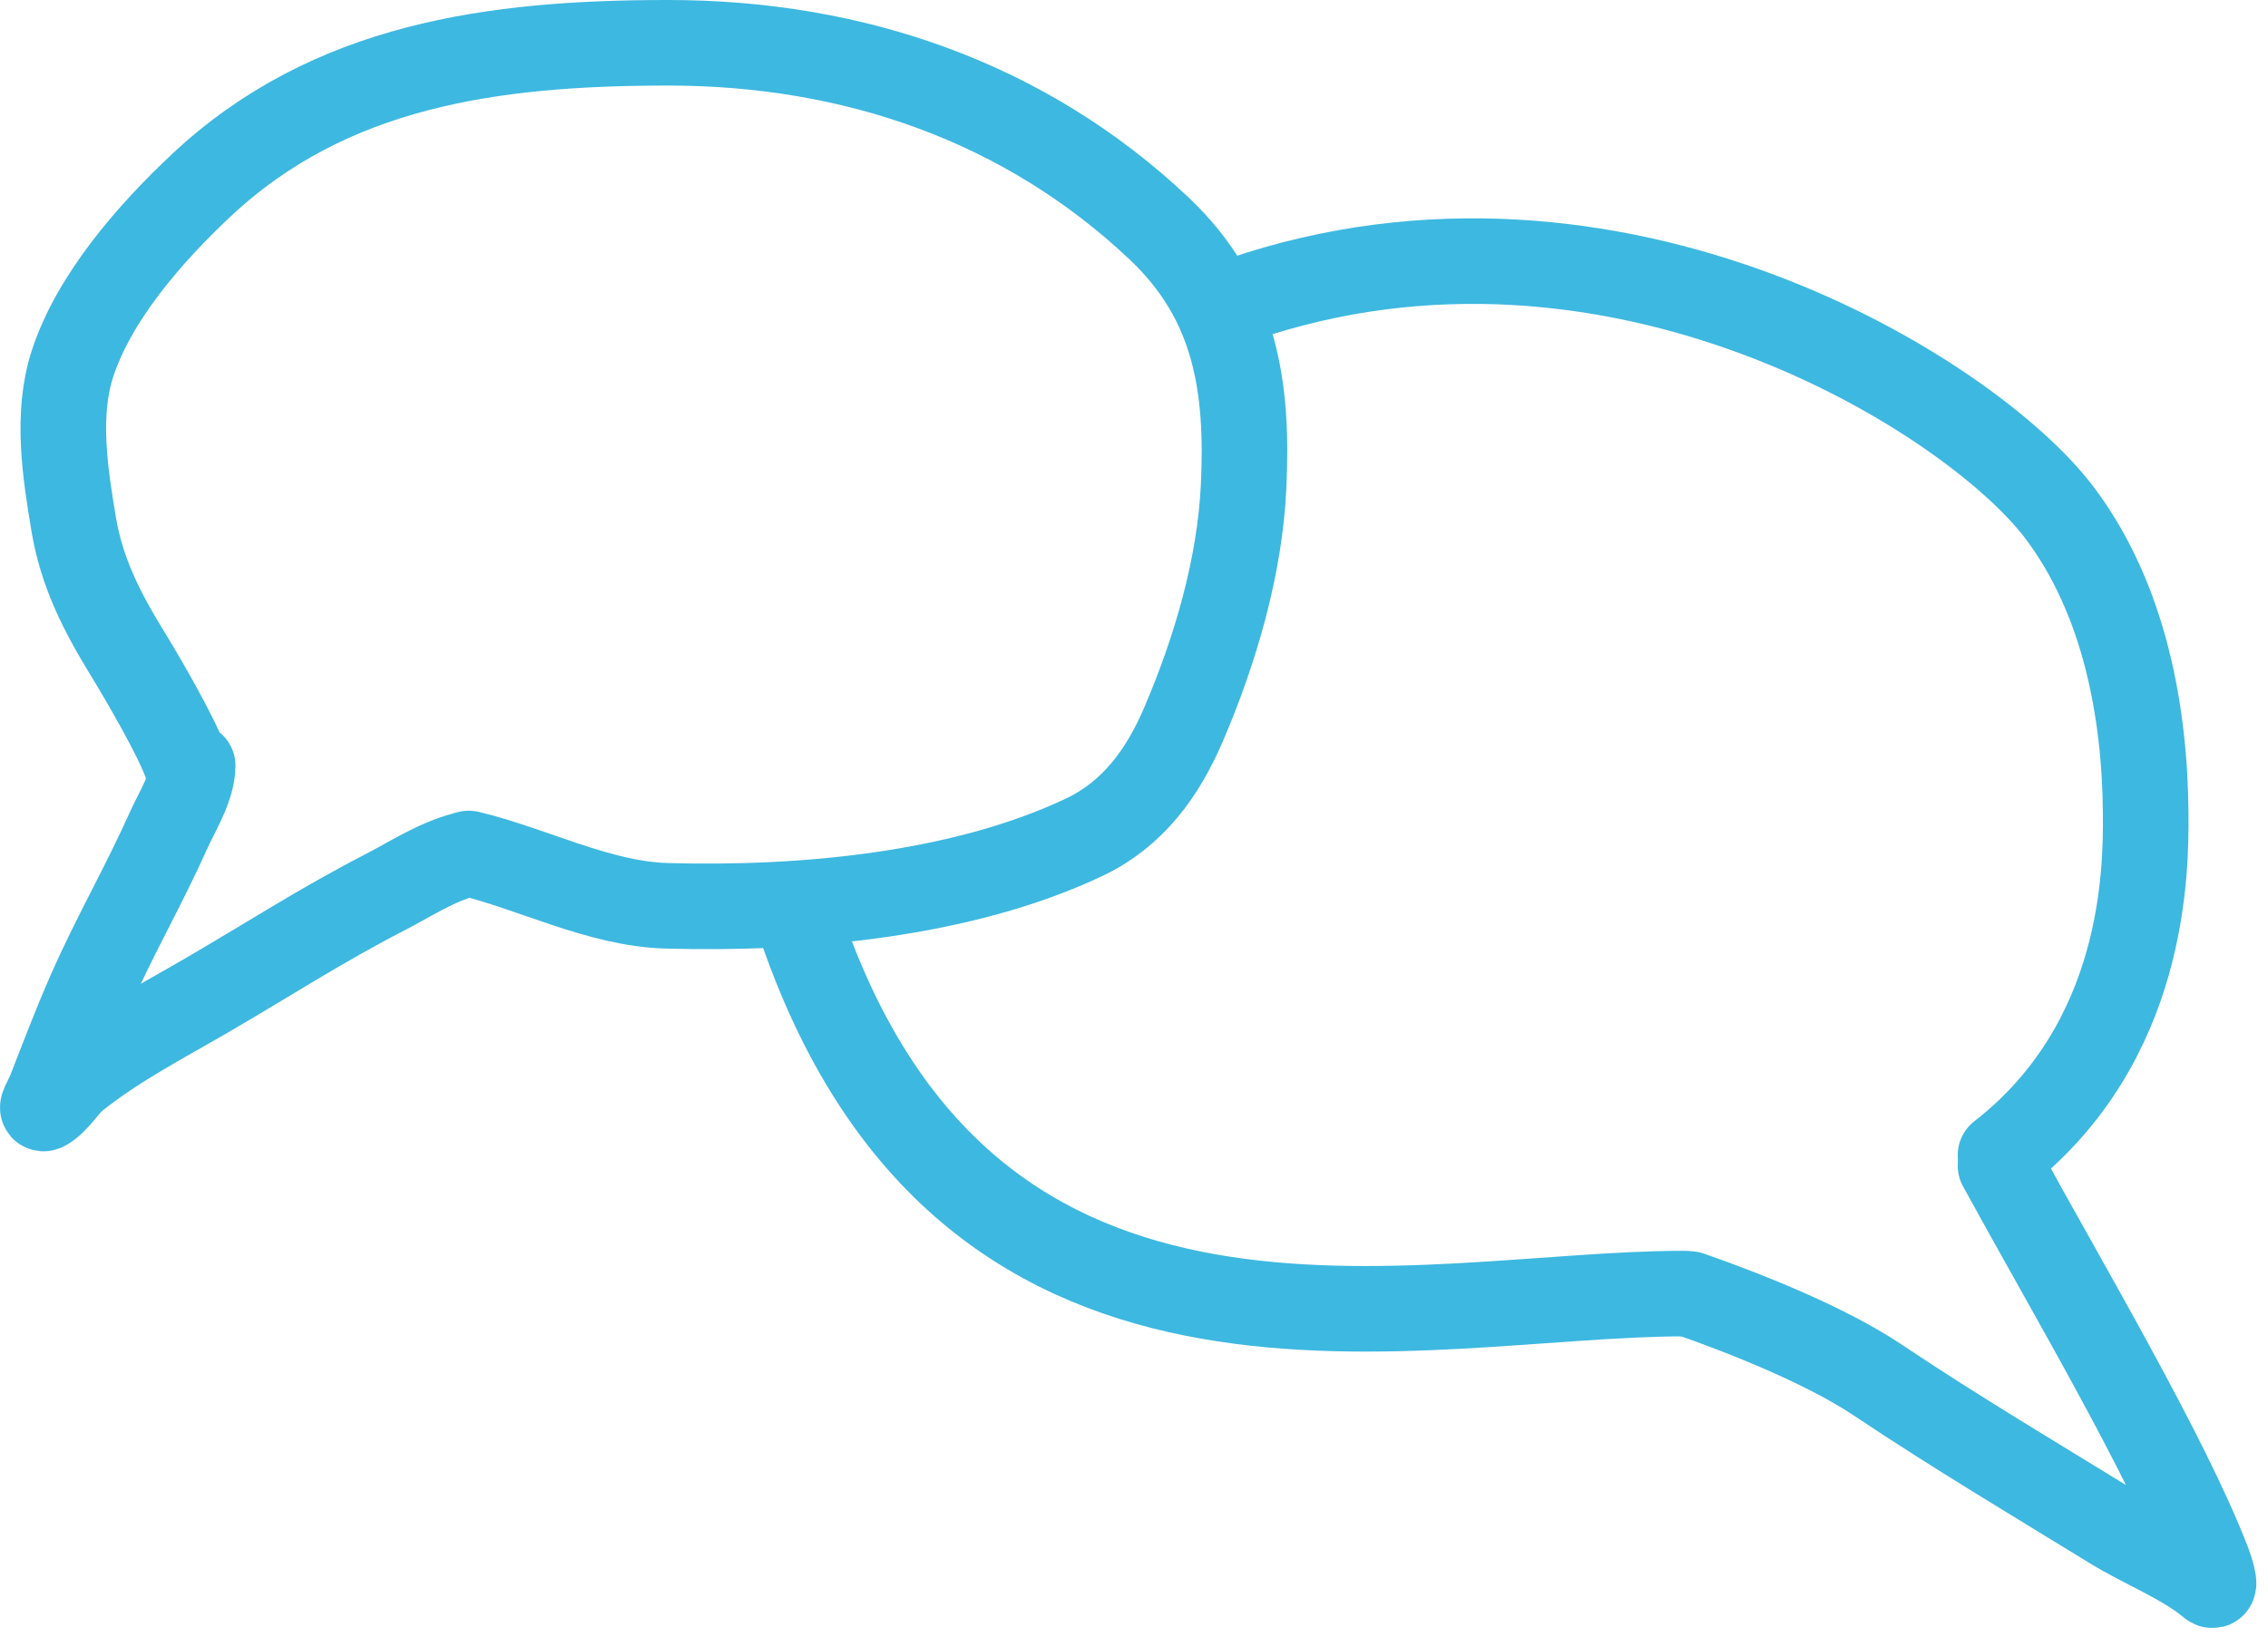
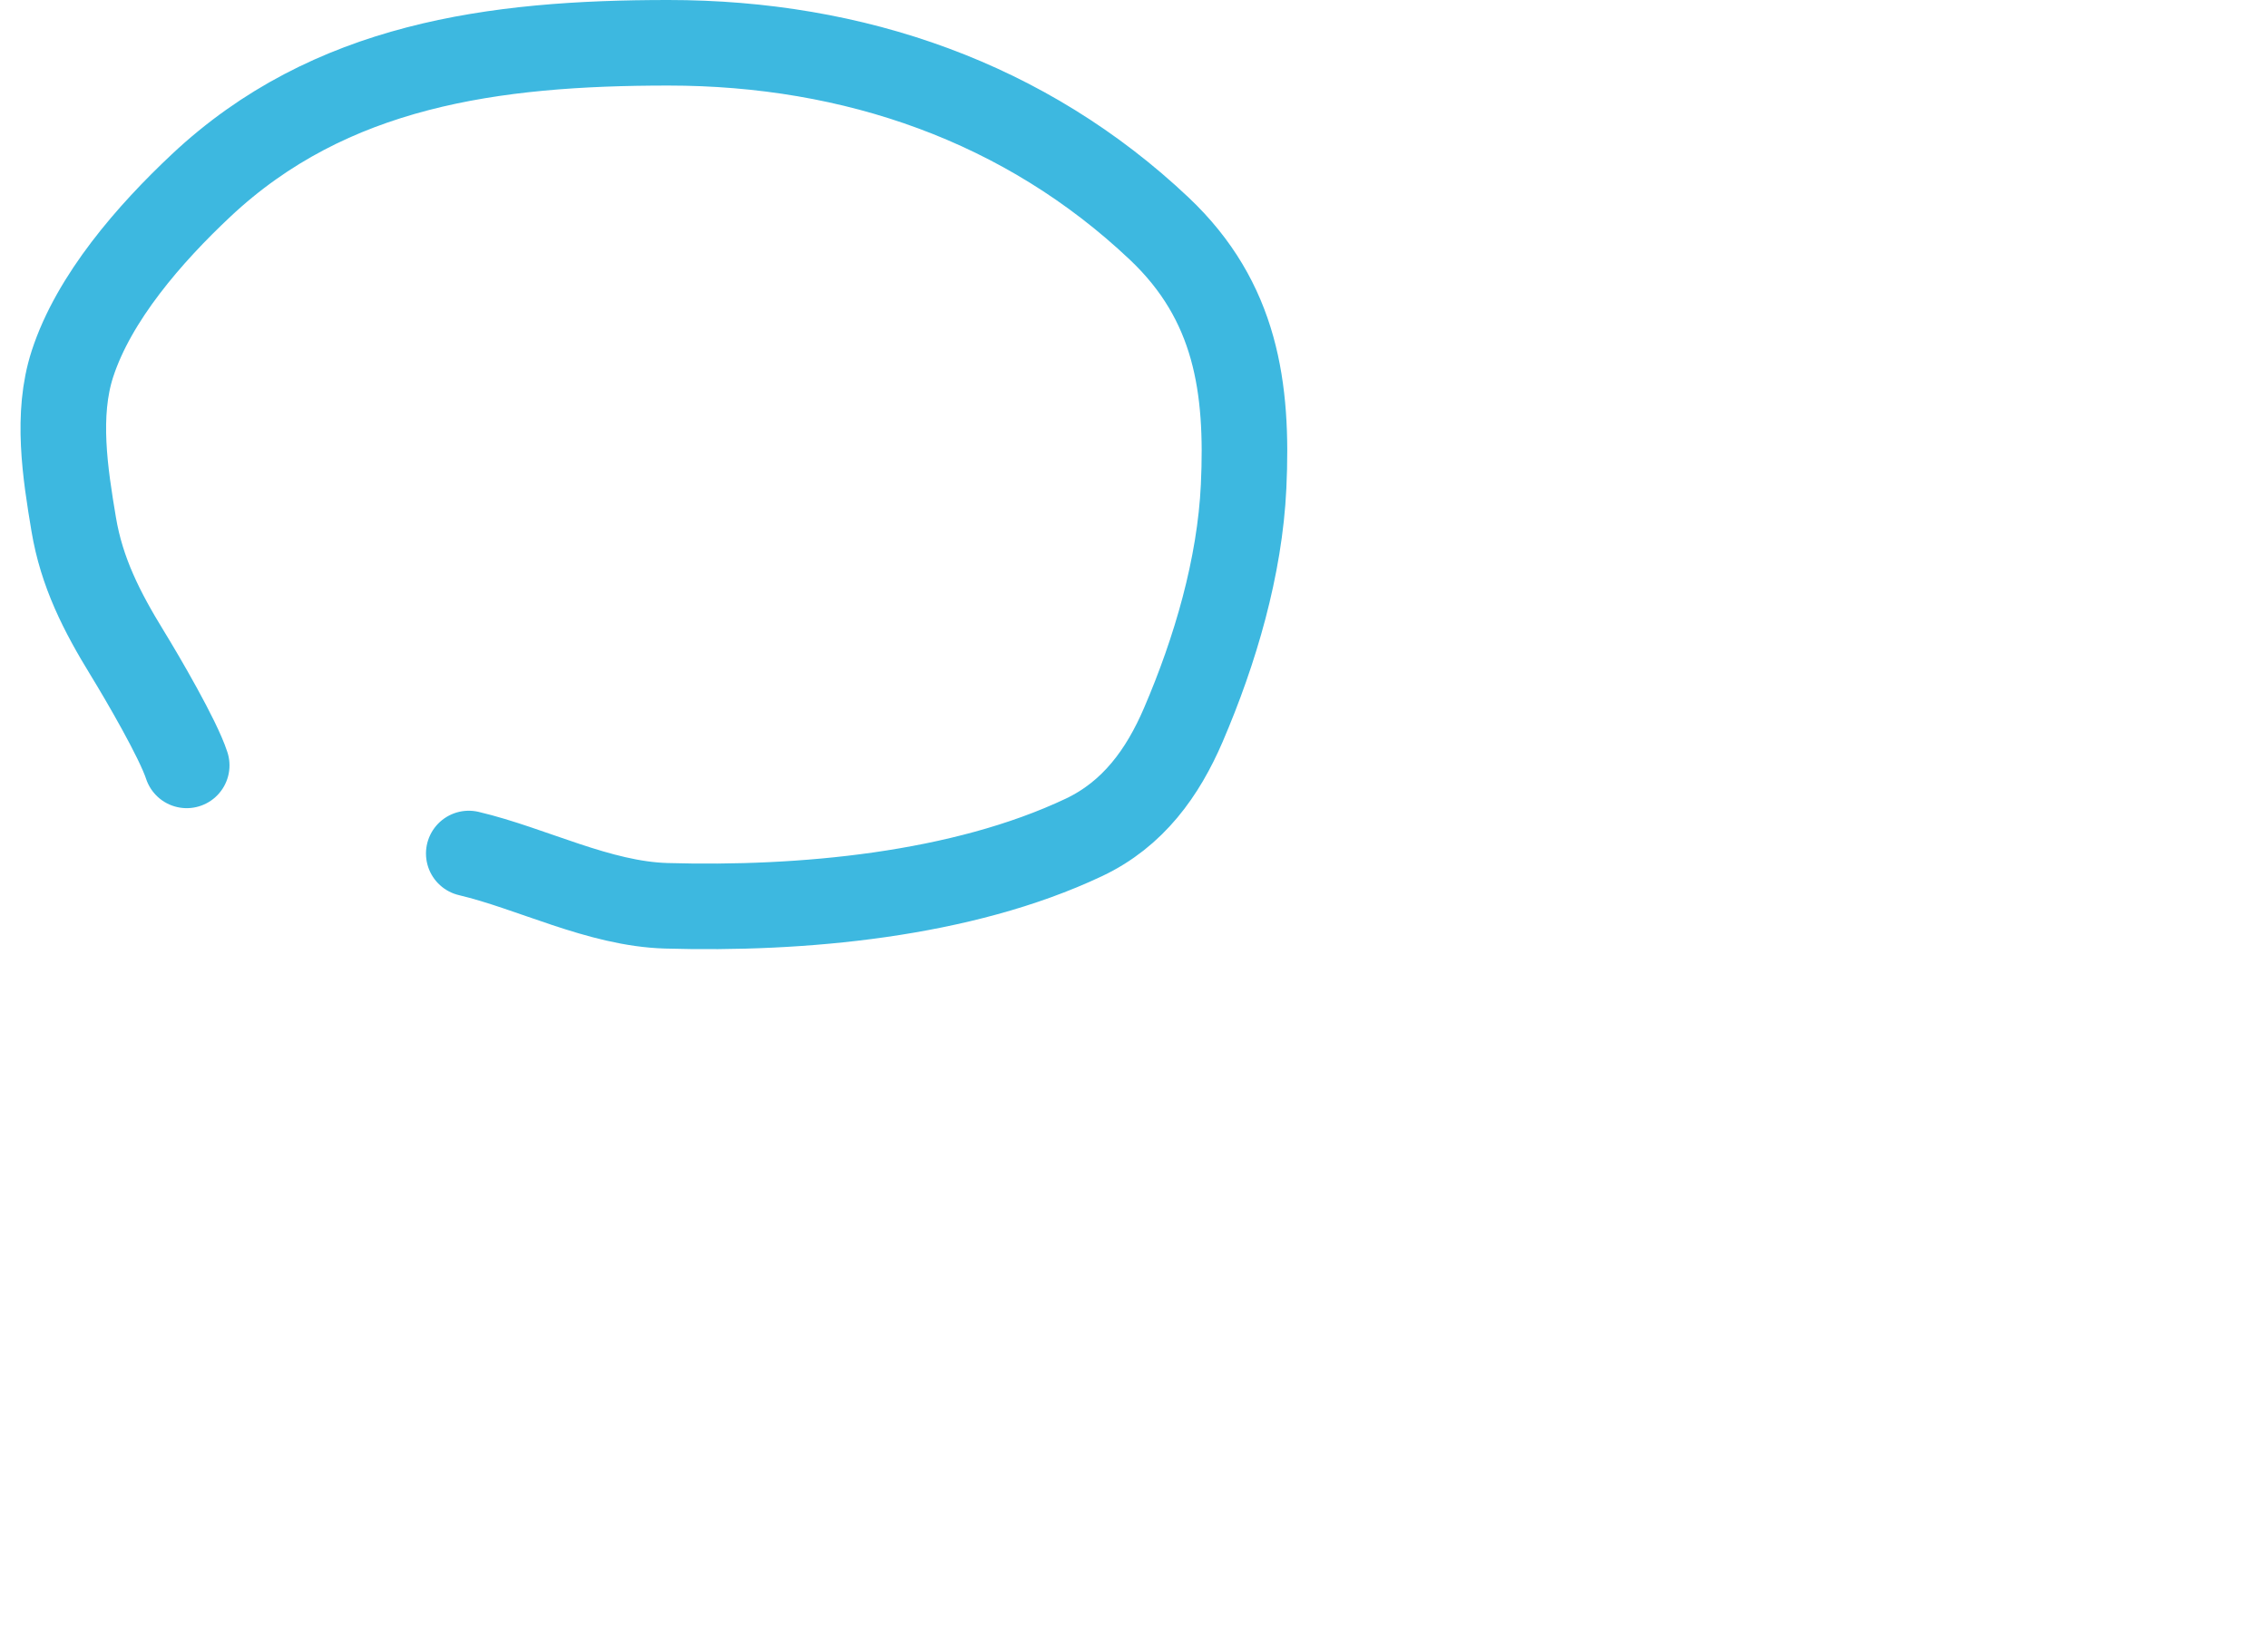
<svg xmlns="http://www.w3.org/2000/svg" width="106" height="77" viewBox="0 0 106 77" fill="none">
-   <path d="M9.004 35.794C9.004 36.804 8.256 37.974 7.859 38.862C6.732 41.385 5.346 43.783 4.231 46.315C3.537 47.888 2.932 49.489 2.307 51.088C2.212 51.33 1.807 51.968 2.112 51.794C2.661 51.48 3.045 50.754 3.561 50.345C5.45 48.845 7.582 47.743 9.661 46.534C12.414 44.933 15.095 43.204 17.929 41.748C19.124 41.135 20.406 40.286 21.716 39.958" stroke="#3DB8E0" stroke-width="4" stroke-linecap="round" />
  <path d="M8.726 35.782C8.321 34.537 6.648 31.678 5.949 30.537C4.754 28.589 3.821 26.759 3.445 24.513C3.044 22.117 2.617 19.38 3.384 17.016C4.39 13.914 7 10.923 9.401 8.669C15.415 3.023 23.069 2 31.233 2C39.921 2 47.94 4.786 54.184 10.692C57.773 14.087 58.34 18.121 58.123 22.742C57.946 26.505 56.798 30.416 55.303 33.895C54.347 36.118 52.964 38.059 50.659 39.149C44.945 41.851 37.443 42.529 31.136 42.346C27.986 42.254 24.859 40.599 21.909 39.902" stroke="#3DB8E0" stroke-width="4" stroke-linecap="round" />
-   <path d="M78.675 60.476C66.395 60.476 45.5 66.5 37.5 43.5M58 14.002C75.5 8.002 92.128 18.521 96.238 23.947C99.311 28.004 100.247 33.349 100.283 37.999C100.304 40.675 100.283 48.726 93.5 54.001" stroke="#3DB8E0" stroke-width="4" stroke-linecap="round" />
-   <path d="M78.974 60.495C81.689 61.44 85.398 62.934 87.773 64.526C91.348 66.921 95.097 69.152 98.766 71.406C100.172 72.27 102.076 73.016 103.326 74.069C103.654 74.344 103.265 73.222 103.194 73.04C101.248 68.003 96.5 60.002 93.5 54.502" stroke="#3DB8E0" stroke-width="4" stroke-linecap="round" />
</svg>